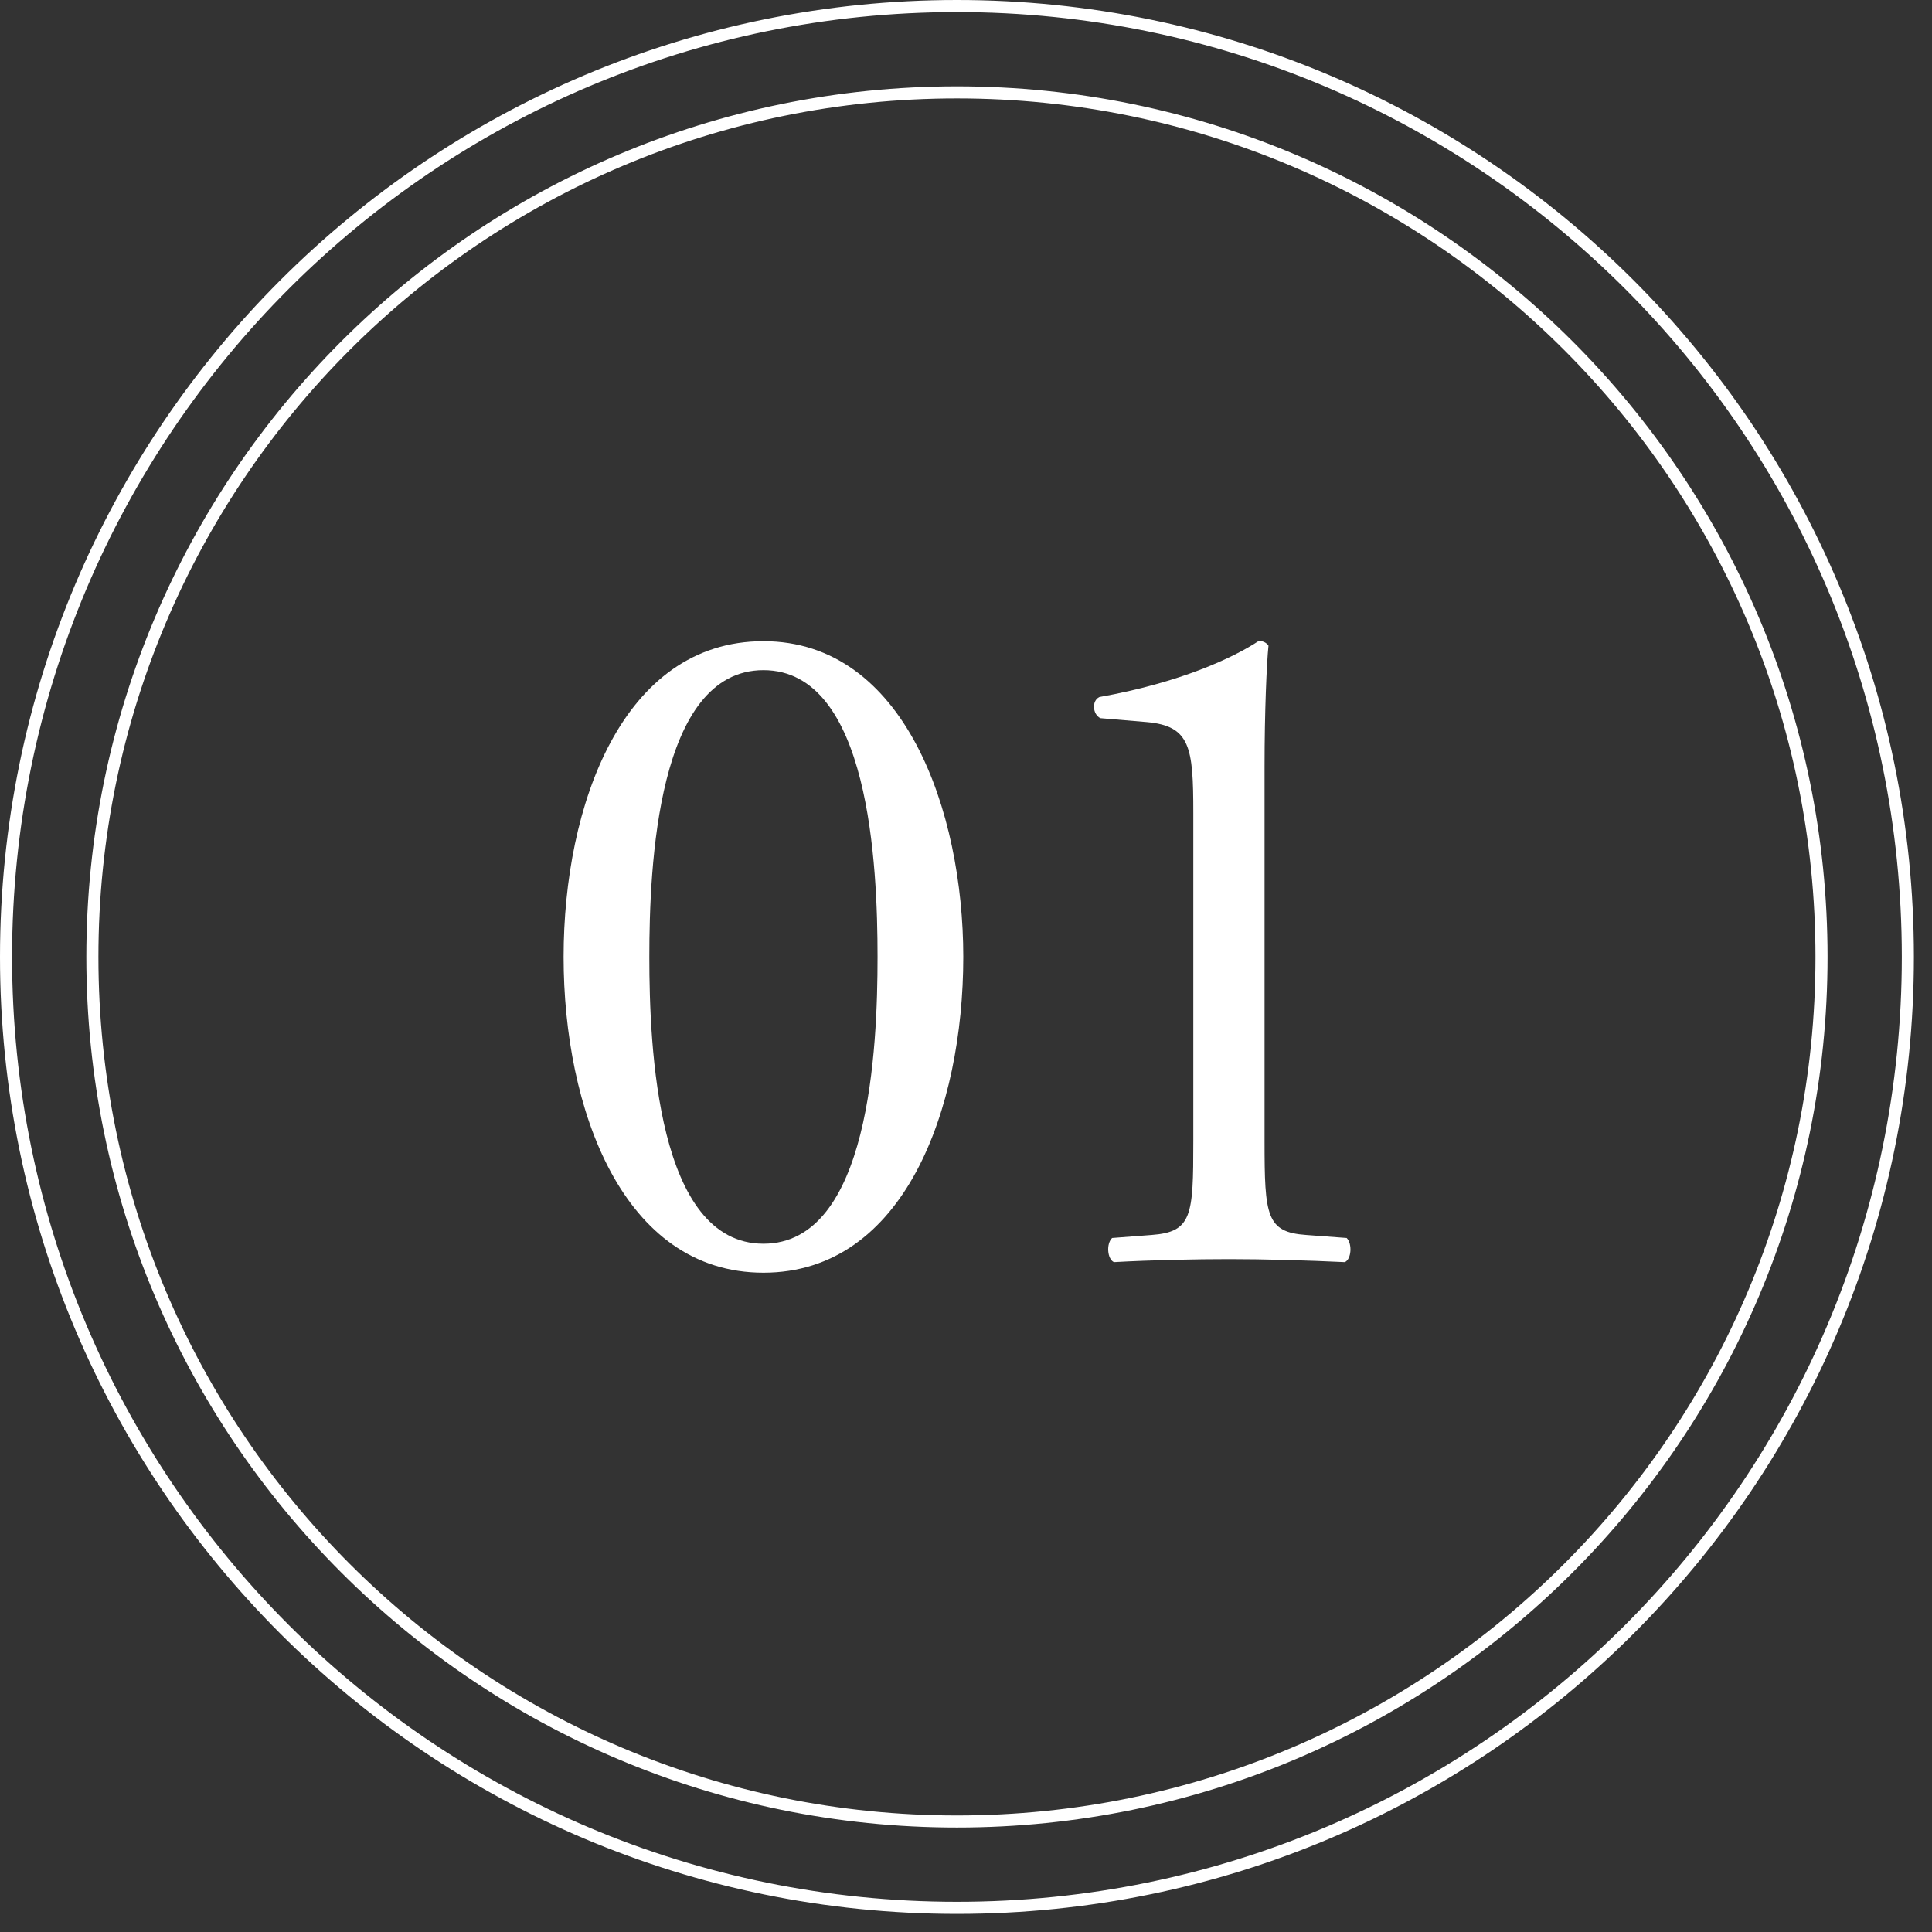
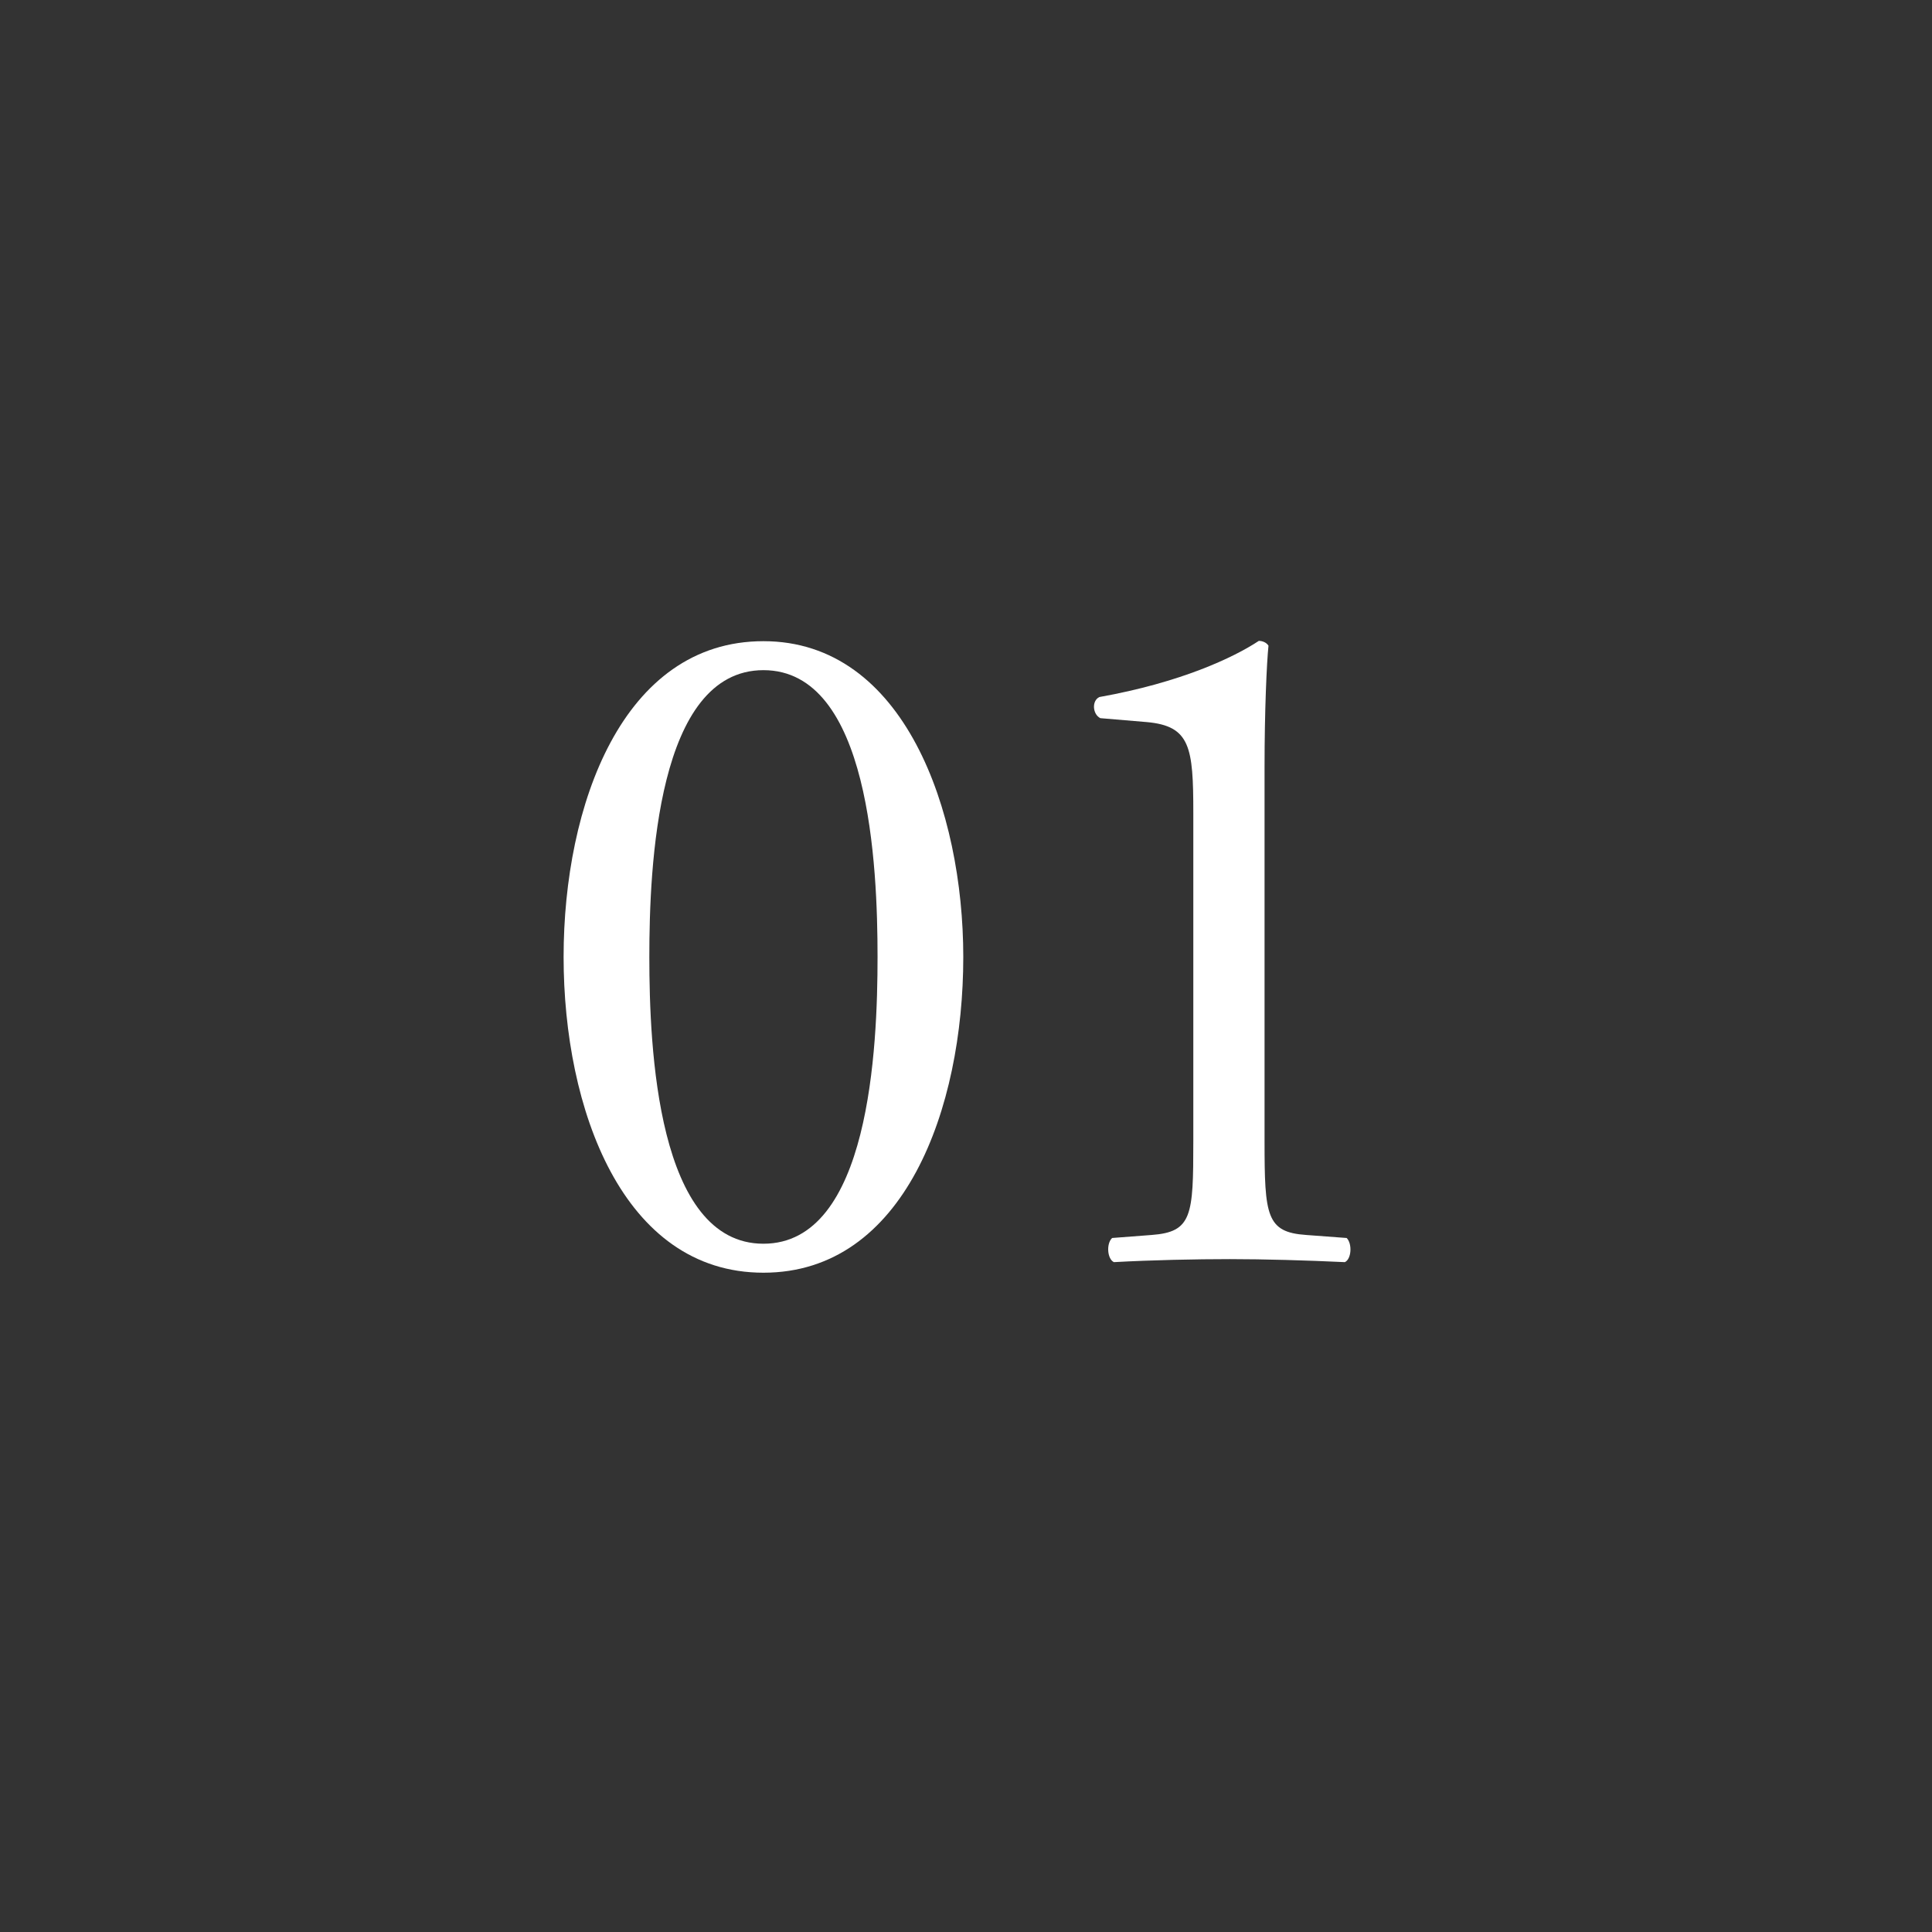
<svg xmlns="http://www.w3.org/2000/svg" width="64" height="64" viewBox="0 0 64 64" fill="none">
  <rect x="0" y="0" width="64" height="64" fill="#333333" stroke="none" />
  <g clip-path="url(#clip0_1_1008)">
-     <path d="M31.7 60.34C47.517 60.34 60.34 47.517 60.34 31.7C60.34 15.883 47.517 3.06 31.7 3.06C15.882 3.06 3.06 15.883 3.06 31.7C3.06 47.517 15.882 60.34 31.7 60.34Z" stroke="white" stroke-width="0.4" stroke-miterlimit="10" />
-     <path d="M31.7 63.2C49.097 63.2 63.2 49.097 63.2 31.7C63.2 14.303 49.097 0.2 31.7 0.2C14.303 0.2 0.2 14.303 0.2 31.7C0.2 49.097 14.303 63.2 31.7 63.2Z" stroke="white" stroke-width="0.4" stroke-miterlimit="10" />
    <path d="M31.91 31.7C31.91 36.72 29.96 42.16 25.29 42.16C20.62 42.16 18.67 36.72 18.67 31.7C18.67 26.68 20.62 21.24 25.29 21.24C29.96 21.24 31.91 26.87 31.91 31.7ZM21.51 31.7C21.51 34.71 21.77 41.2 25.29 41.2C28.81 41.2 29.07 34.7 29.07 31.7C29.07 28.7 28.81 22.2 25.29 22.2C21.77 22.2 21.51 28.7 21.51 31.7Z" fill="white" />
    <path d="M39.53 26.93C39.53 24.75 39.43 24.05 37.99 23.92L36.45 23.79C36.19 23.66 36.16 23.21 36.42 23.09C39.11 22.61 40.87 21.78 41.7 21.23C41.83 21.23 41.96 21.29 42.02 21.39C41.96 21.97 41.89 23.57 41.89 25.39V37.81C41.89 40.27 41.95 40.82 43.27 40.91L44.61 41.01C44.8 41.2 44.77 41.71 44.55 41.81C43.3 41.75 41.86 41.71 40.74 41.71C39.62 41.71 38.15 41.74 36.9 41.81C36.68 41.71 36.64 41.2 36.84 41.01L38.15 40.91C39.49 40.81 39.53 40.27 39.53 37.81V26.93Z" fill="white" />
  </g>
  <defs>
    <clipPath id="clip0_1_1008">
      <rect width="63.4" height="63.4" fill="white" />
    </clipPath>
  </defs>
</svg>